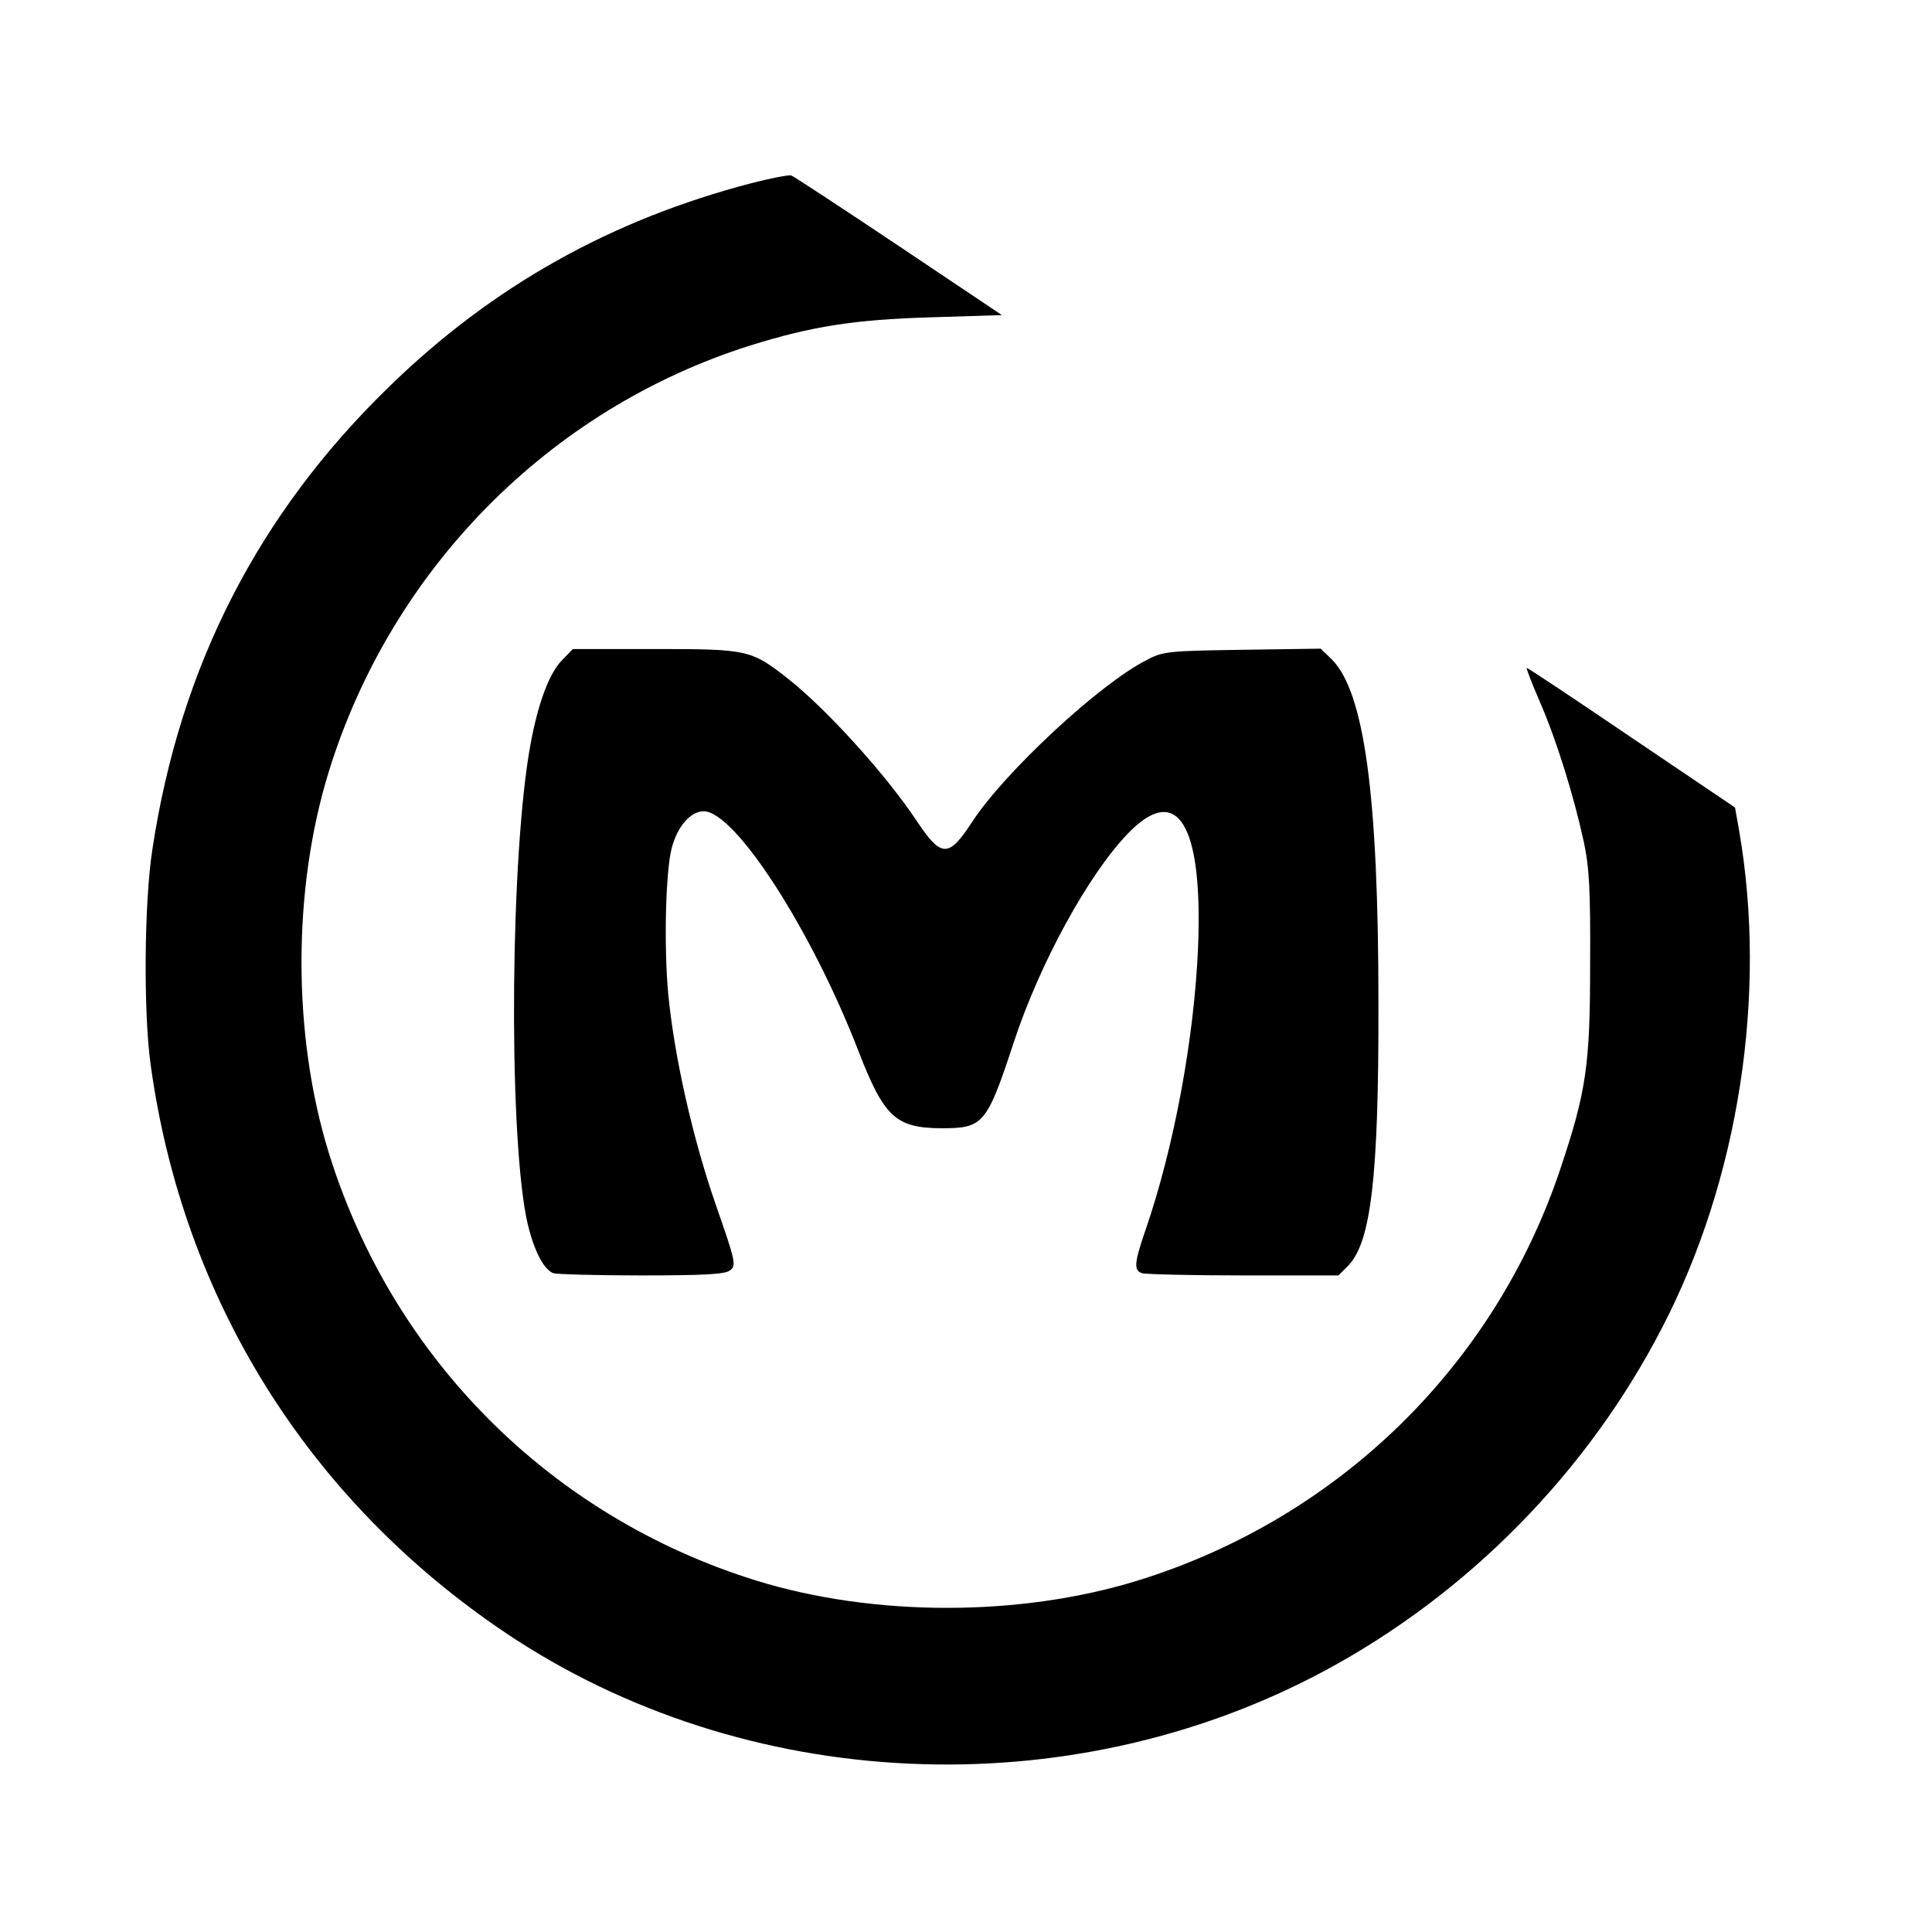
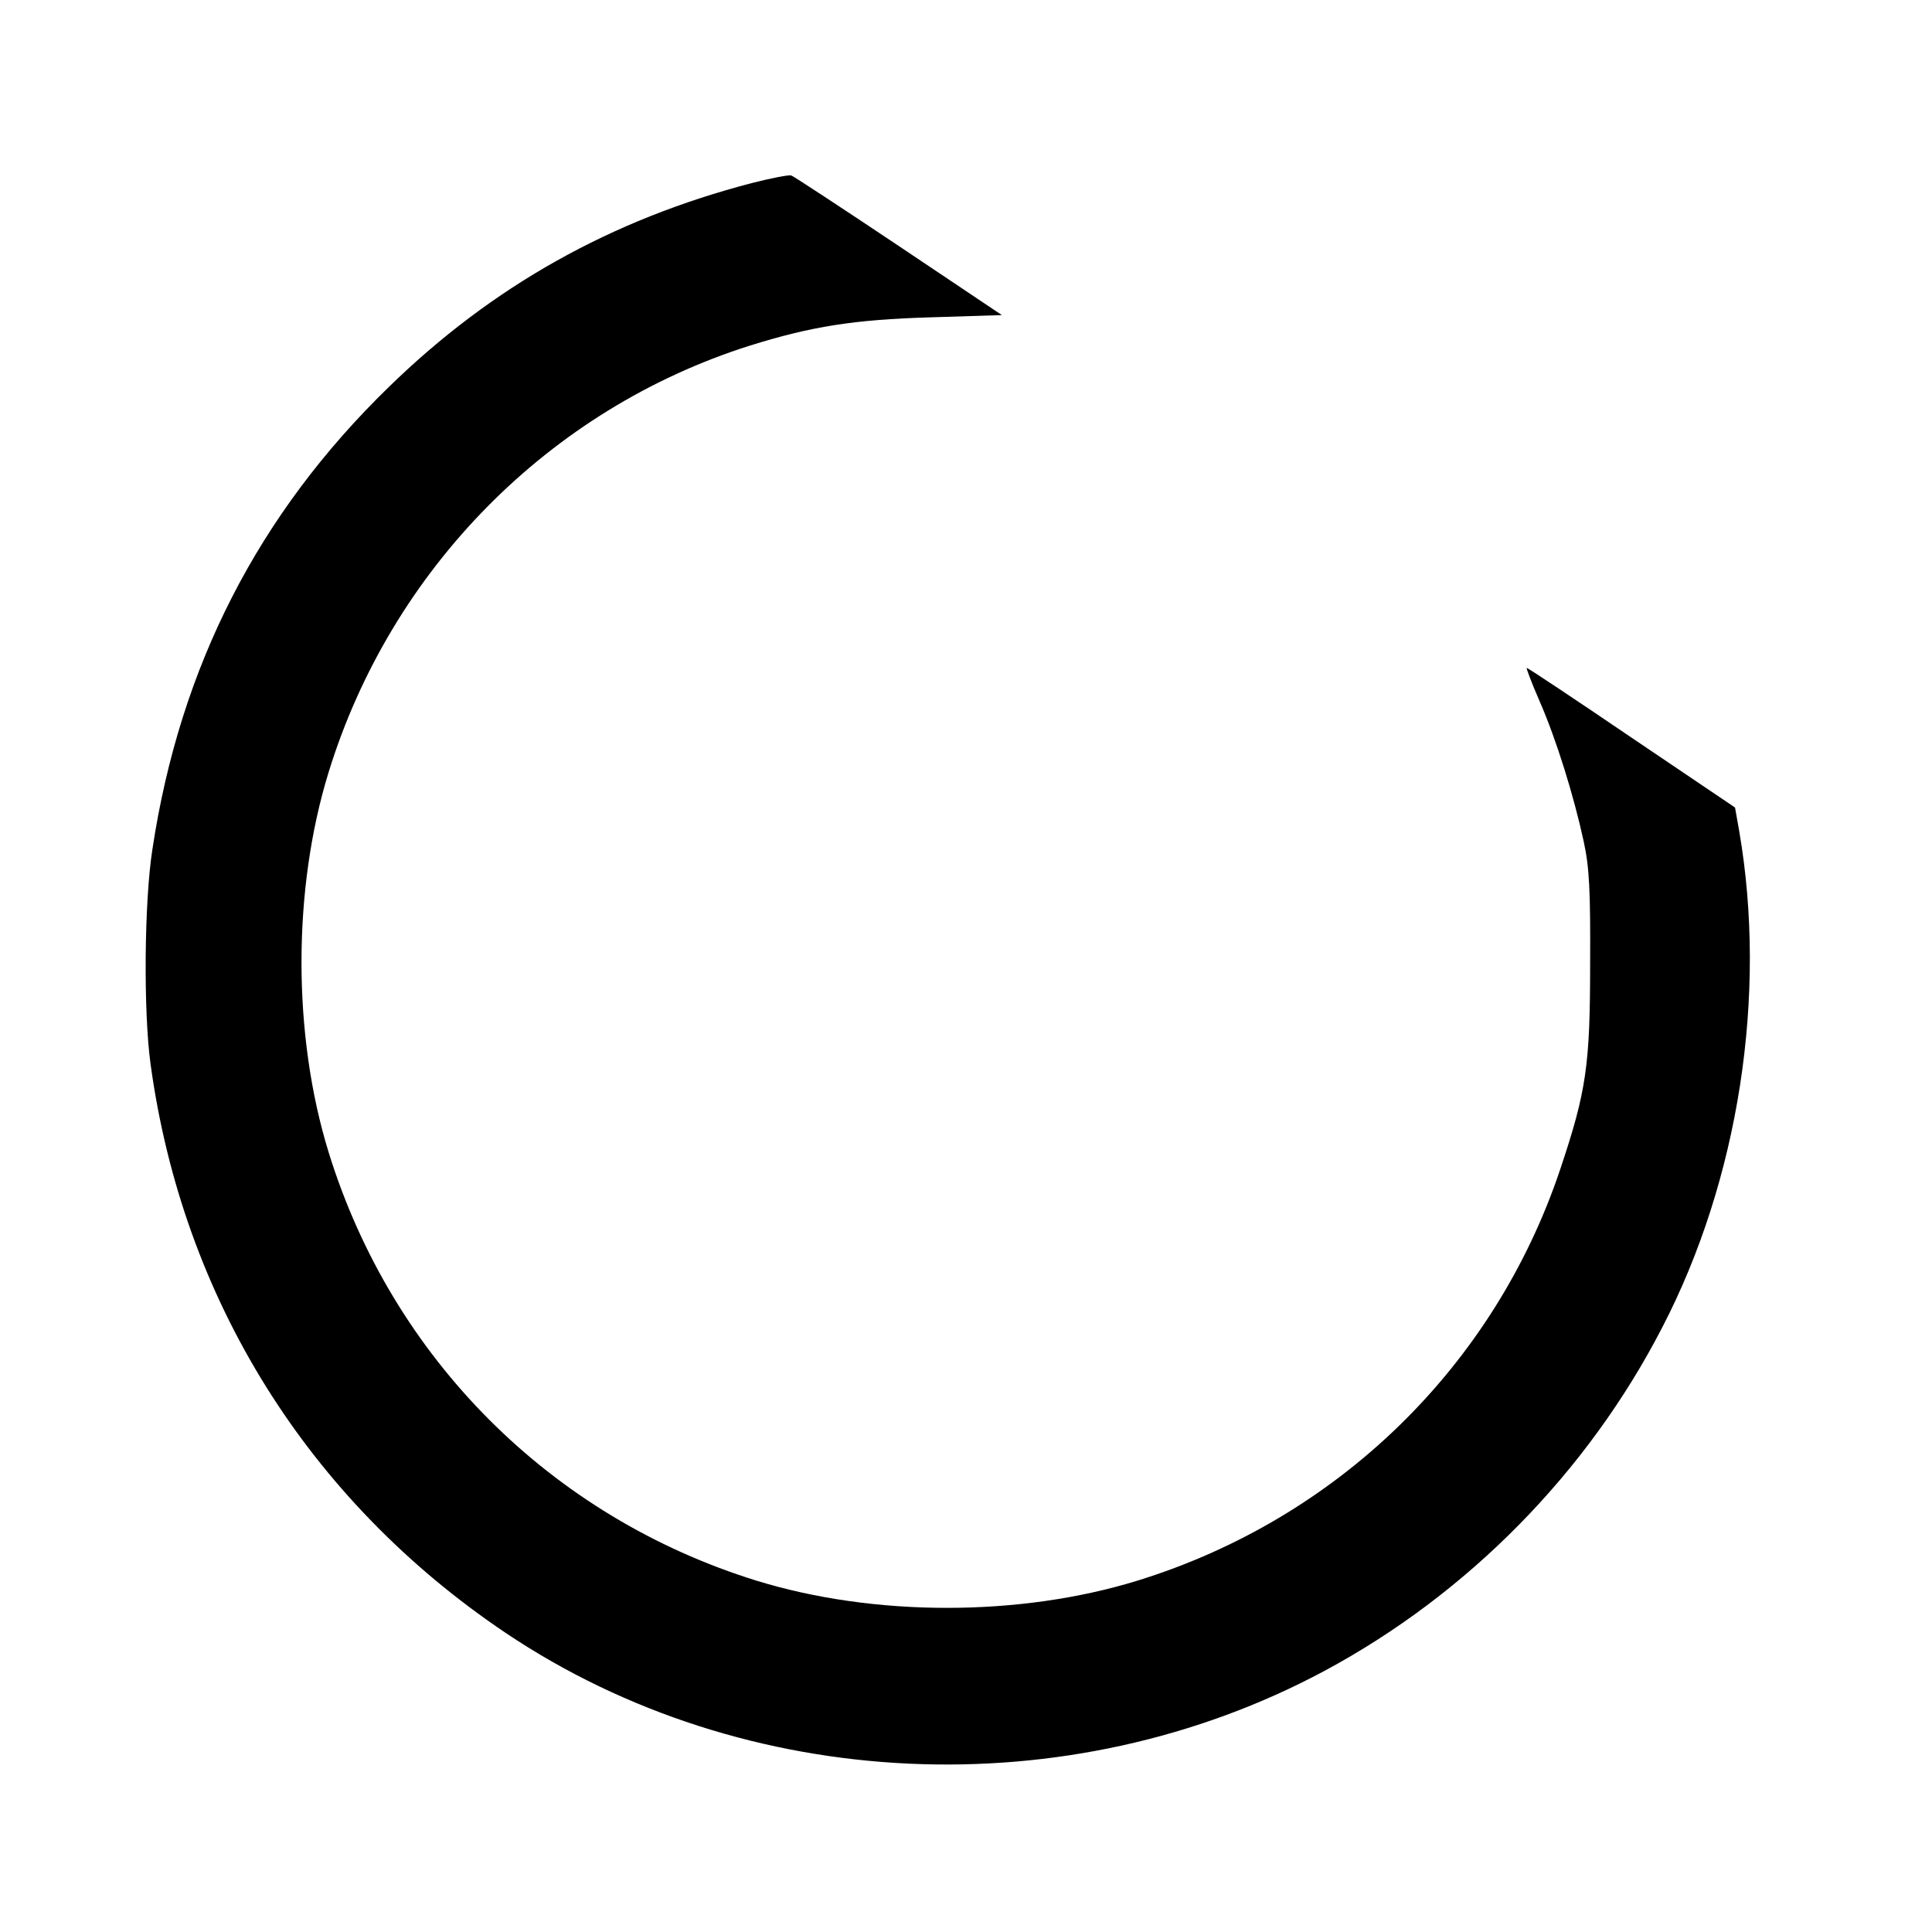
<svg xmlns="http://www.w3.org/2000/svg" version="1.0" width="512pt" height="512pt" viewBox="0 0 512 512" preserveAspectRatio="xMidYMid meet">
  <g transform="translate(0,512) scale(0.1,-0.1)" fill="#000000" stroke="none">
    <path d="M1993 4635 c-373 -97 -688 -273 -962 -540 -347 -337 -554 -742 -627 -1225 -22 -140 -24 -432 -5 -570 85 -622 418 -1156 942 -1508 634 -425 1490 -464 2169 -100 380 204 697 526 895 910 203 391 279 882 204 1316 l-11 62 -274 185 c-150 102 -275 185 -278 185 -2 0 13 -40 34 -88 45 -103 91 -252 117 -372 15 -69 18 -130 17 -325 0 -268 -10 -337 -79 -543 -175 -523 -590 -927 -1121 -1091 -312 -96 -697 -96 -1009 0 -545 169 -965 589 -1134 1135 -96 311 -96 697 0 1008 166 538 585 962 1116 1130 163 51 276 69 478 75 l190 6 -273 183 c-151 101 -279 185 -285 187 -7 2 -53 -7 -104 -20z" />
-     <path d="M1491 3372 c-35 -34 -65 -115 -85 -224 -53 -285 -59 -1002 -12 -1251 16 -80 44 -140 72 -151 9 -3 113 -6 233 -6 165 0 222 3 235 13 18 13 16 22 -38 177 -61 176 -109 390 -125 555 -12 126 -7 326 9 387 15 58 50 98 85 98 83 0 286 -315 409 -633 69 -178 99 -206 221 -207 111 0 120 10 192 229 69 209 197 443 302 552 131 136 199 26 186 -301 -10 -240 -63 -528 -139 -749 -30 -87 -32 -107 -10 -115 9 -3 129 -6 268 -6 l253 0 25 25 c61 61 82 234 81 695 0 552 -37 826 -124 913 l-29 28 -207 -3 c-196 -3 -211 -4 -254 -27 -125 -63 -377 -298 -462 -428 -63 -97 -82 -97 -148 2 -81 122 -237 294 -339 375 -99 78 -107 80 -353 80 l-219 0 -27 -28z" />
  </g>
</svg>